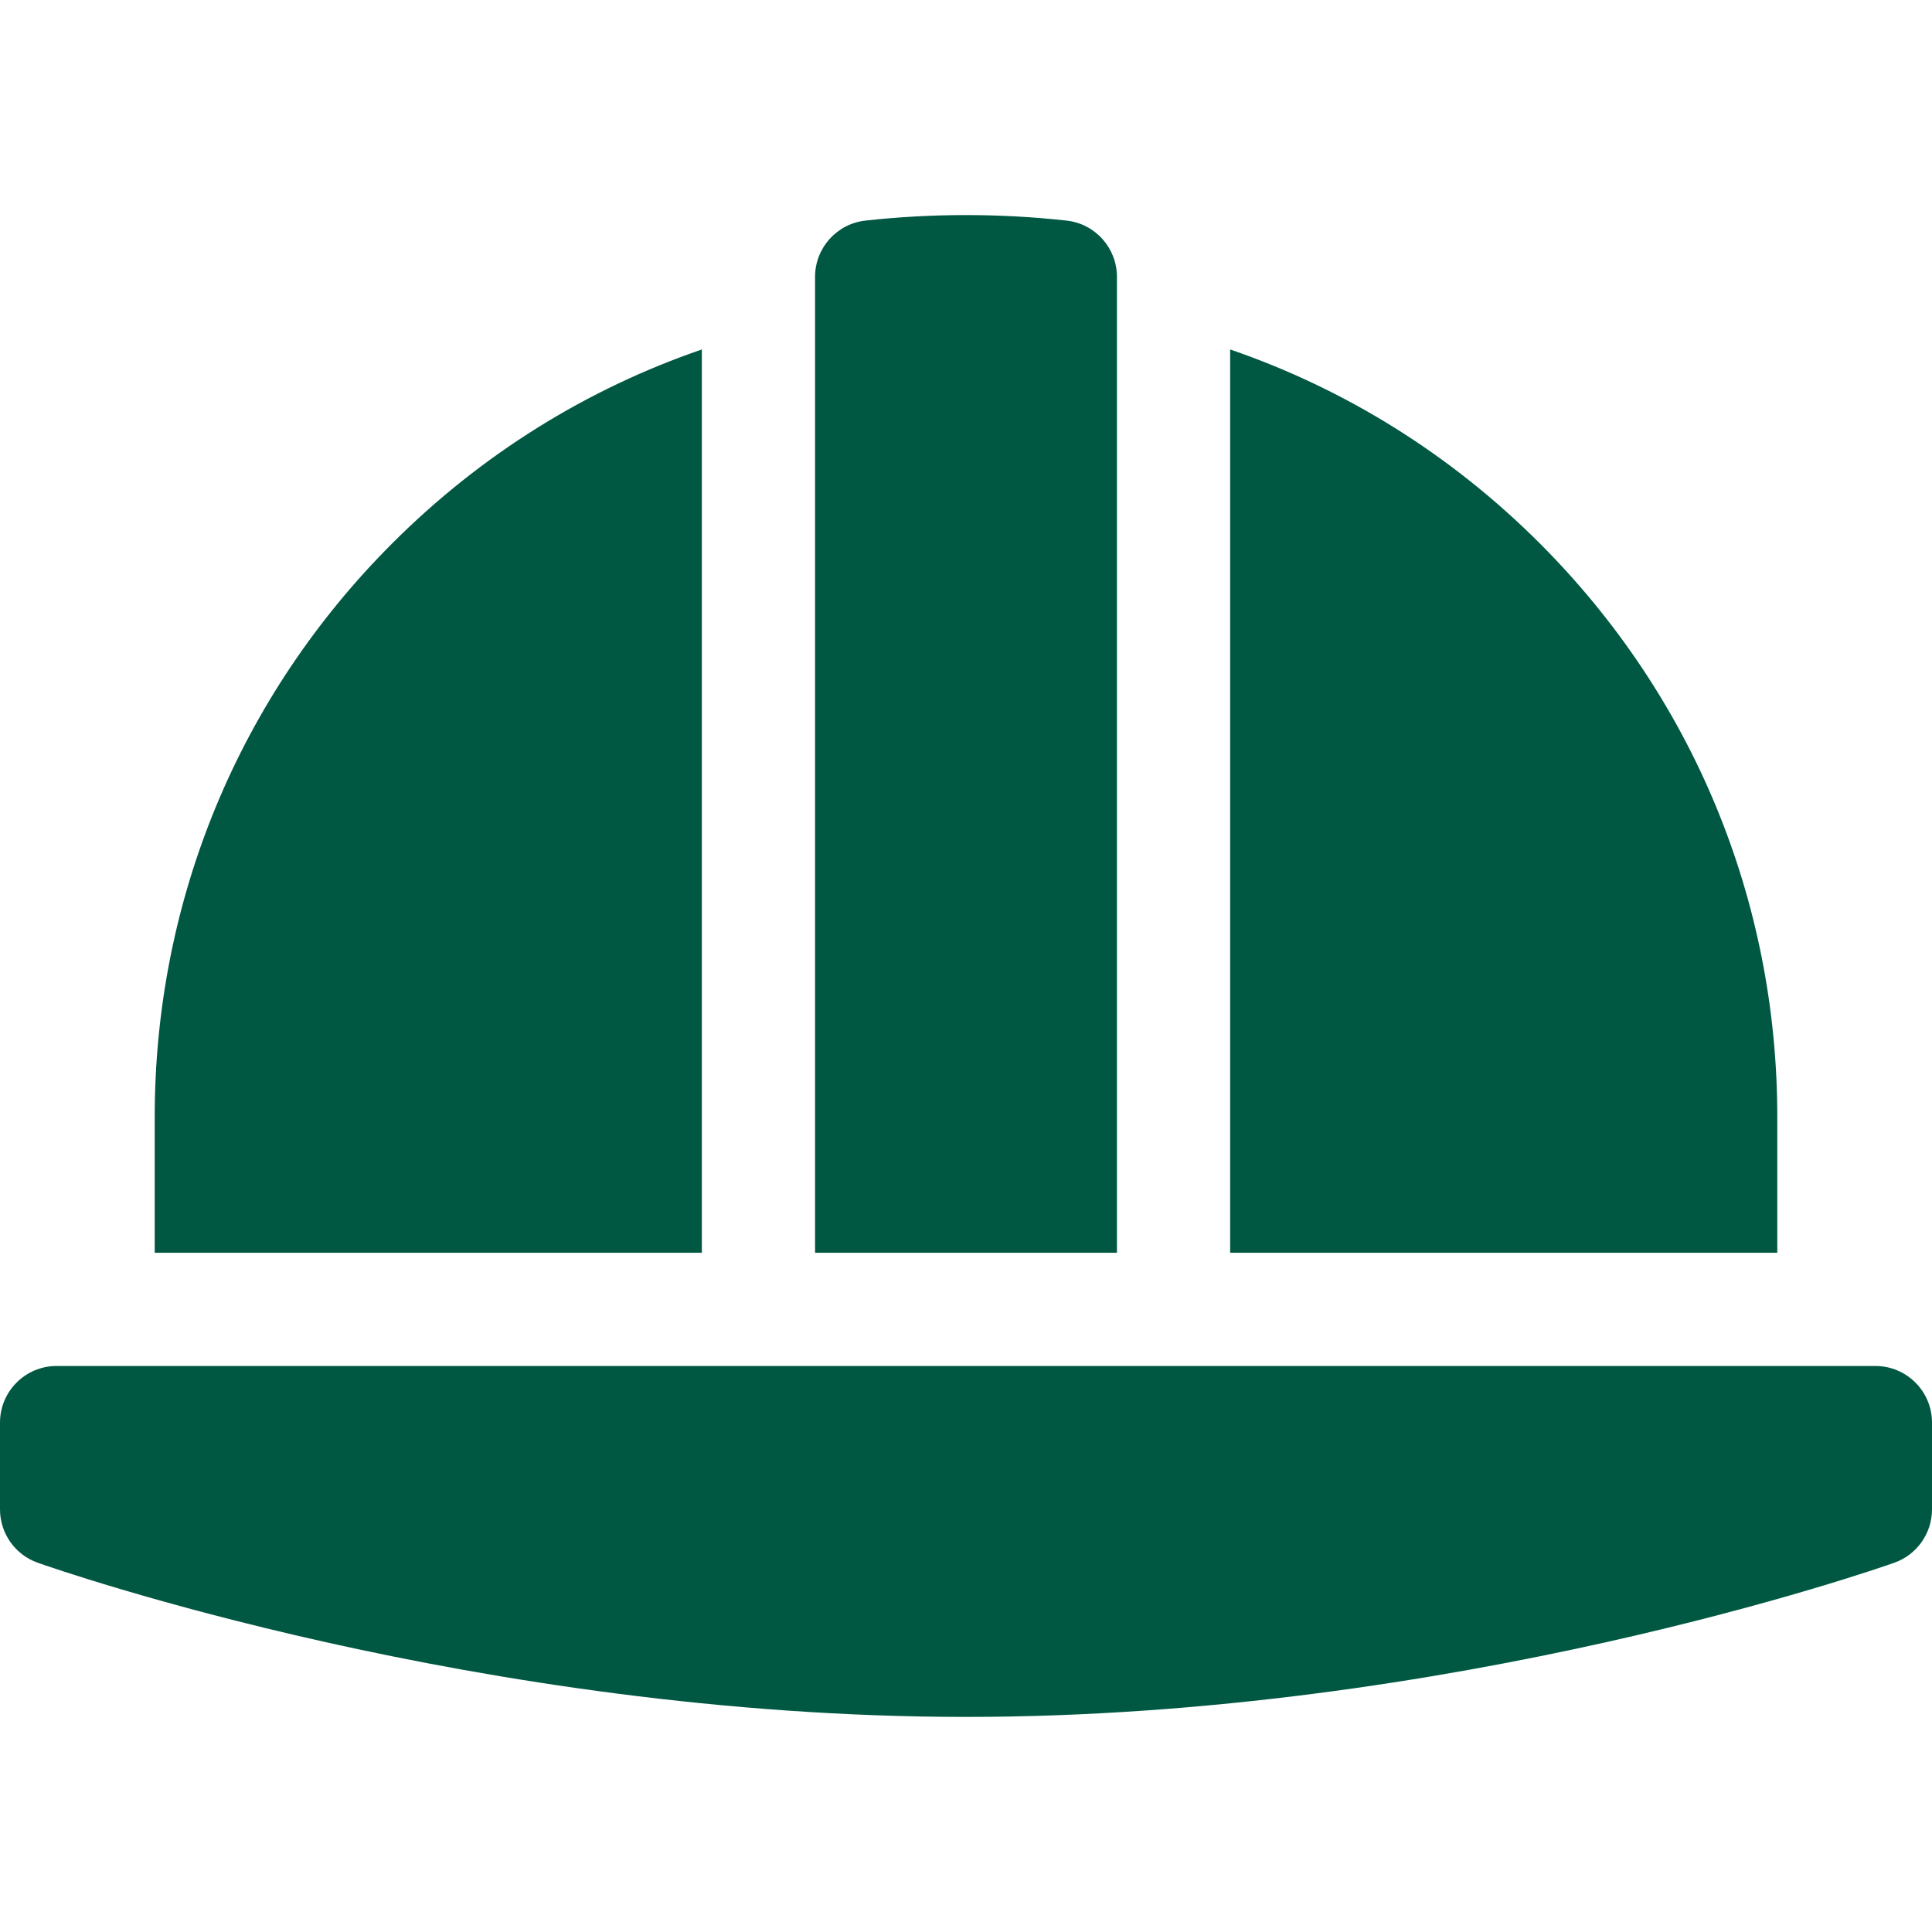
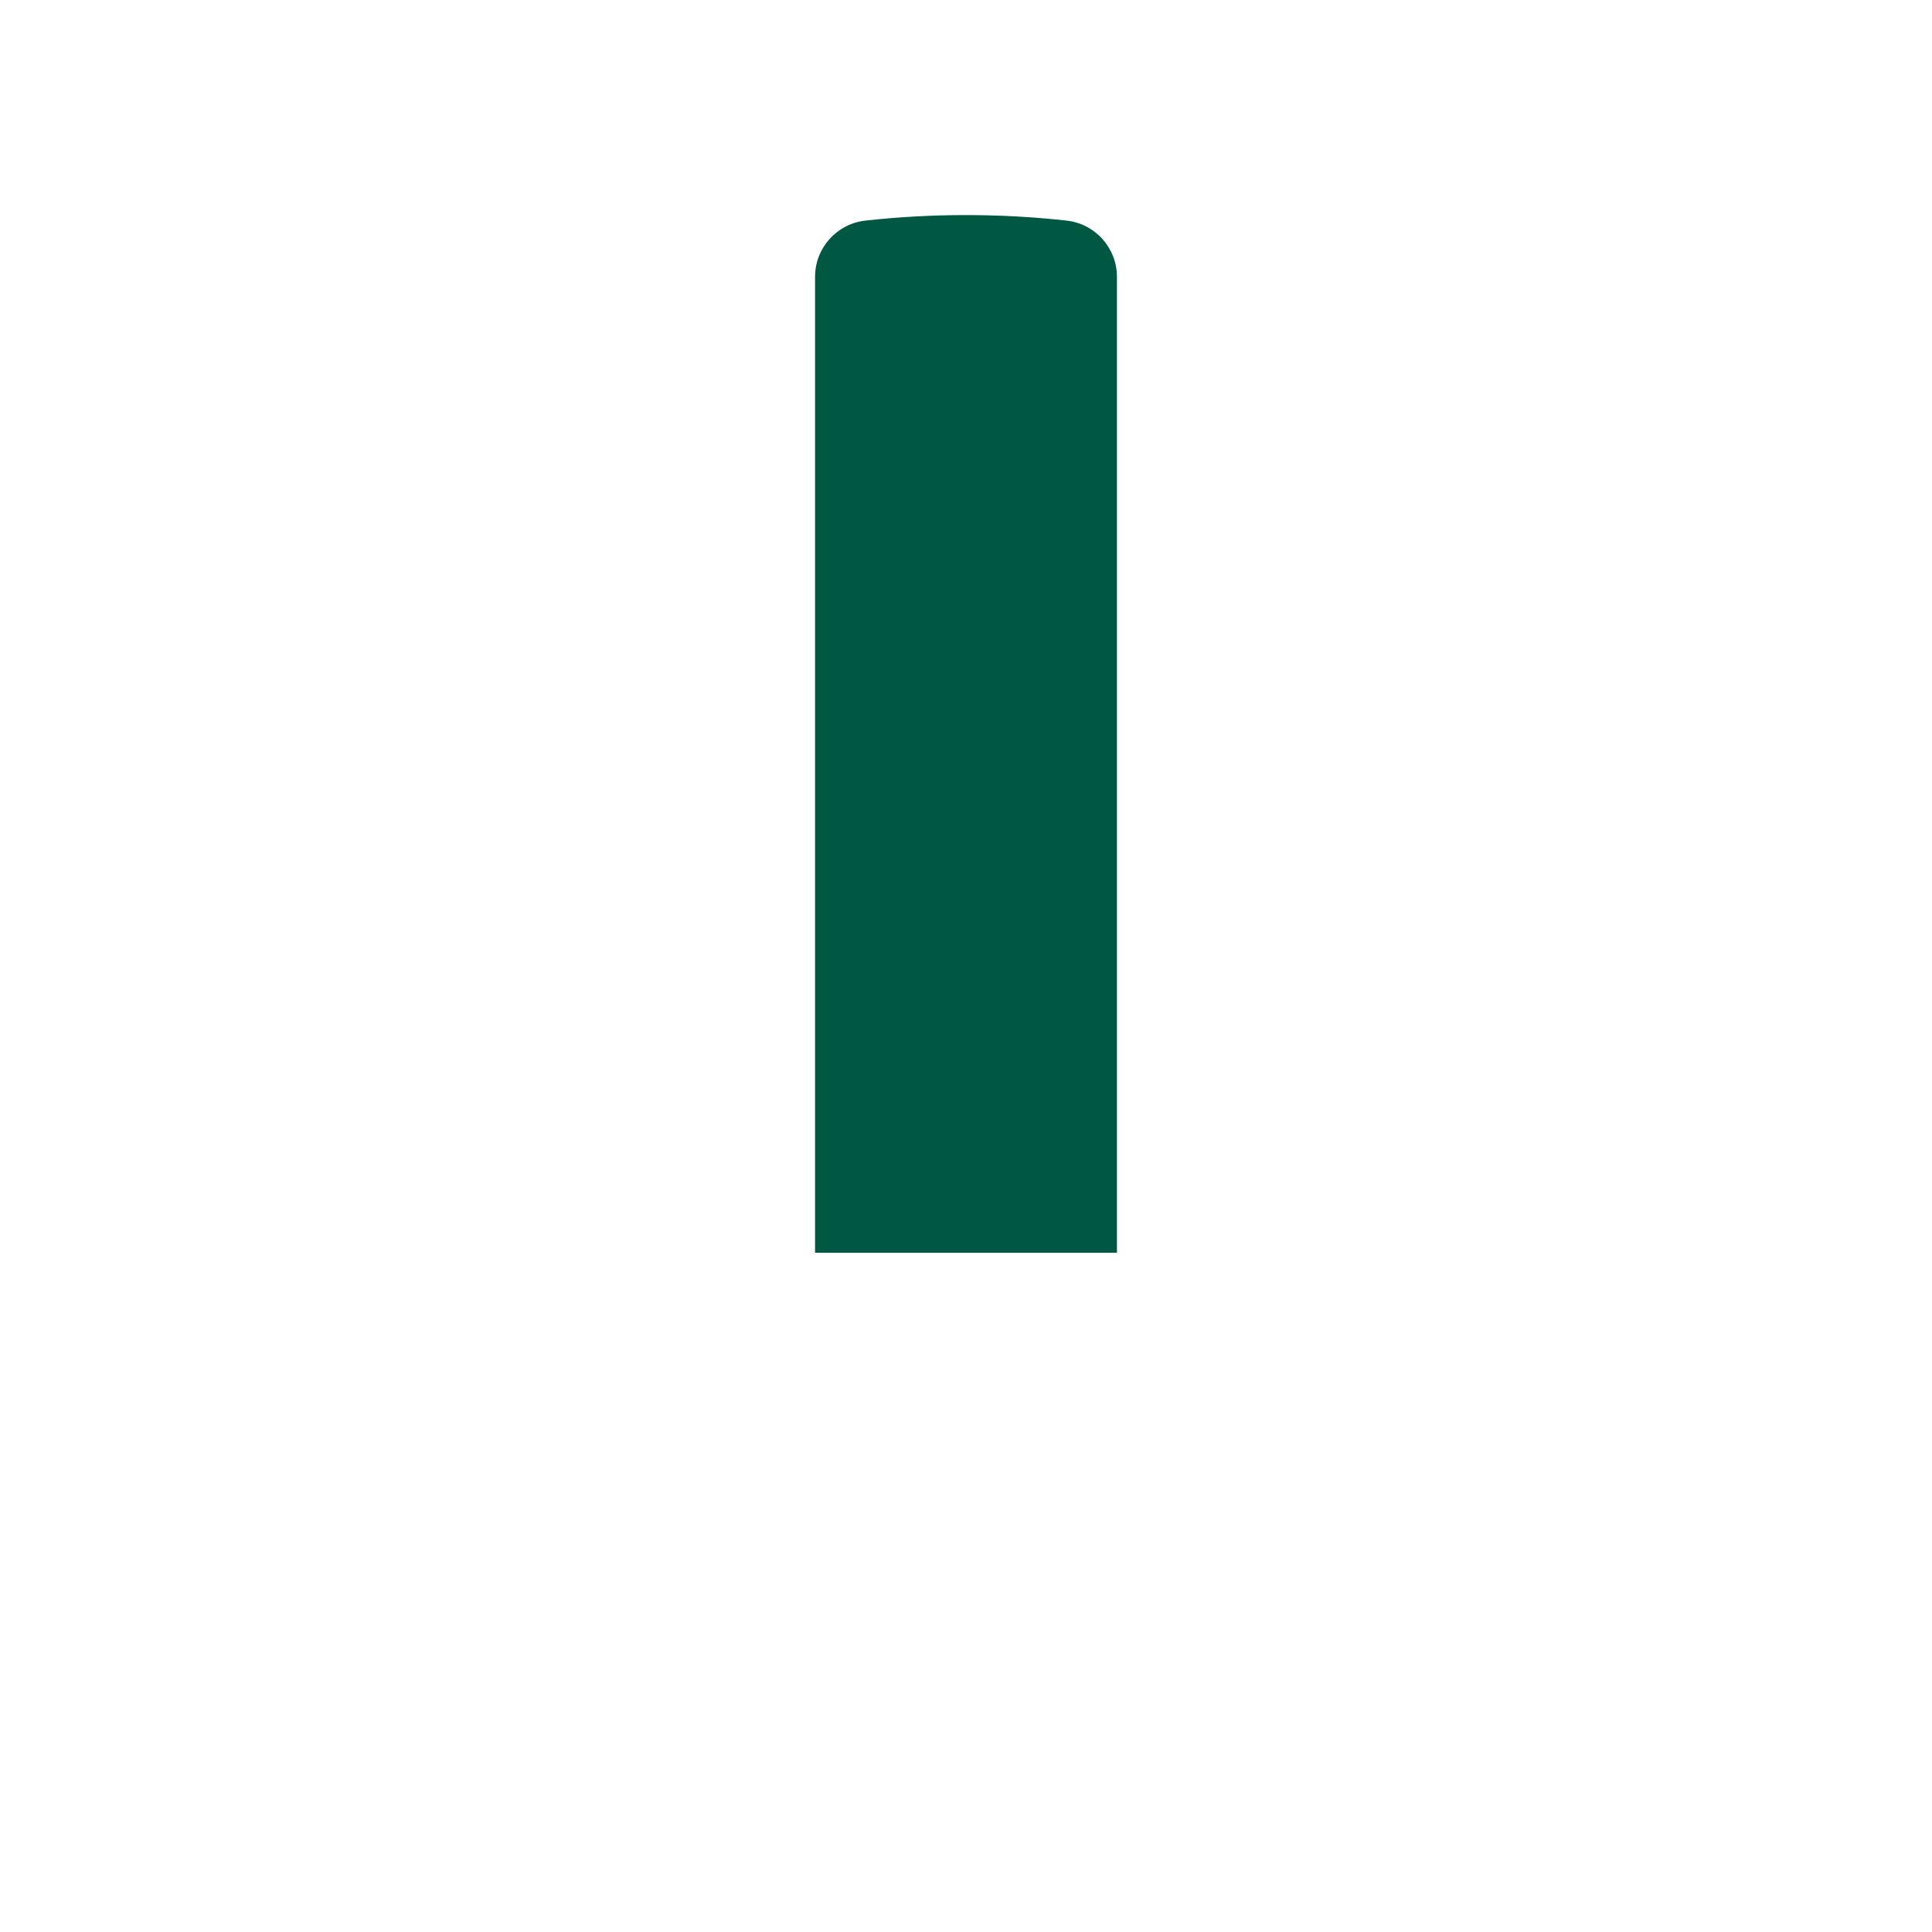
<svg xmlns="http://www.w3.org/2000/svg" id="Capa_1" viewBox="0 0 512 512">
  <defs>
    <style>      .st0 {        fill: #005843;      }    </style>
  </defs>
-   <path class="st0" d="M497,362H15c-8.28,0-15,6.72-15,15v23c0,6.35,4,12.02,9.99,14.14,4.71,1.67,116.91,40.86,246.01,40.86s241.29-39.19,246.01-40.86c5.99-2.12,9.99-7.79,9.99-14.14v-23c0-8.28-6.72-15-15-15Z" />
-   <path class="st0" d="M186,92.61c-30.54,10.48-58.53,27.86-82.03,51.36-40.61,40.61-62.97,94.6-62.97,152.03v36h145V92.61Z" />
-   <path class="st0" d="M471,296c0-57.43-22.36-111.42-62.97-152.03-23.5-23.5-51.49-40.88-82.03-51.36v239.39h145v-36Z" />
  <path class="st0" d="M296,73.37c0-7.65-5.75-14.07-13.35-14.91-17.61-1.95-35.69-1.95-53.3,0-7.6.84-13.35,7.26-13.35,14.91v258.62h80V73.37Z" />
</svg>